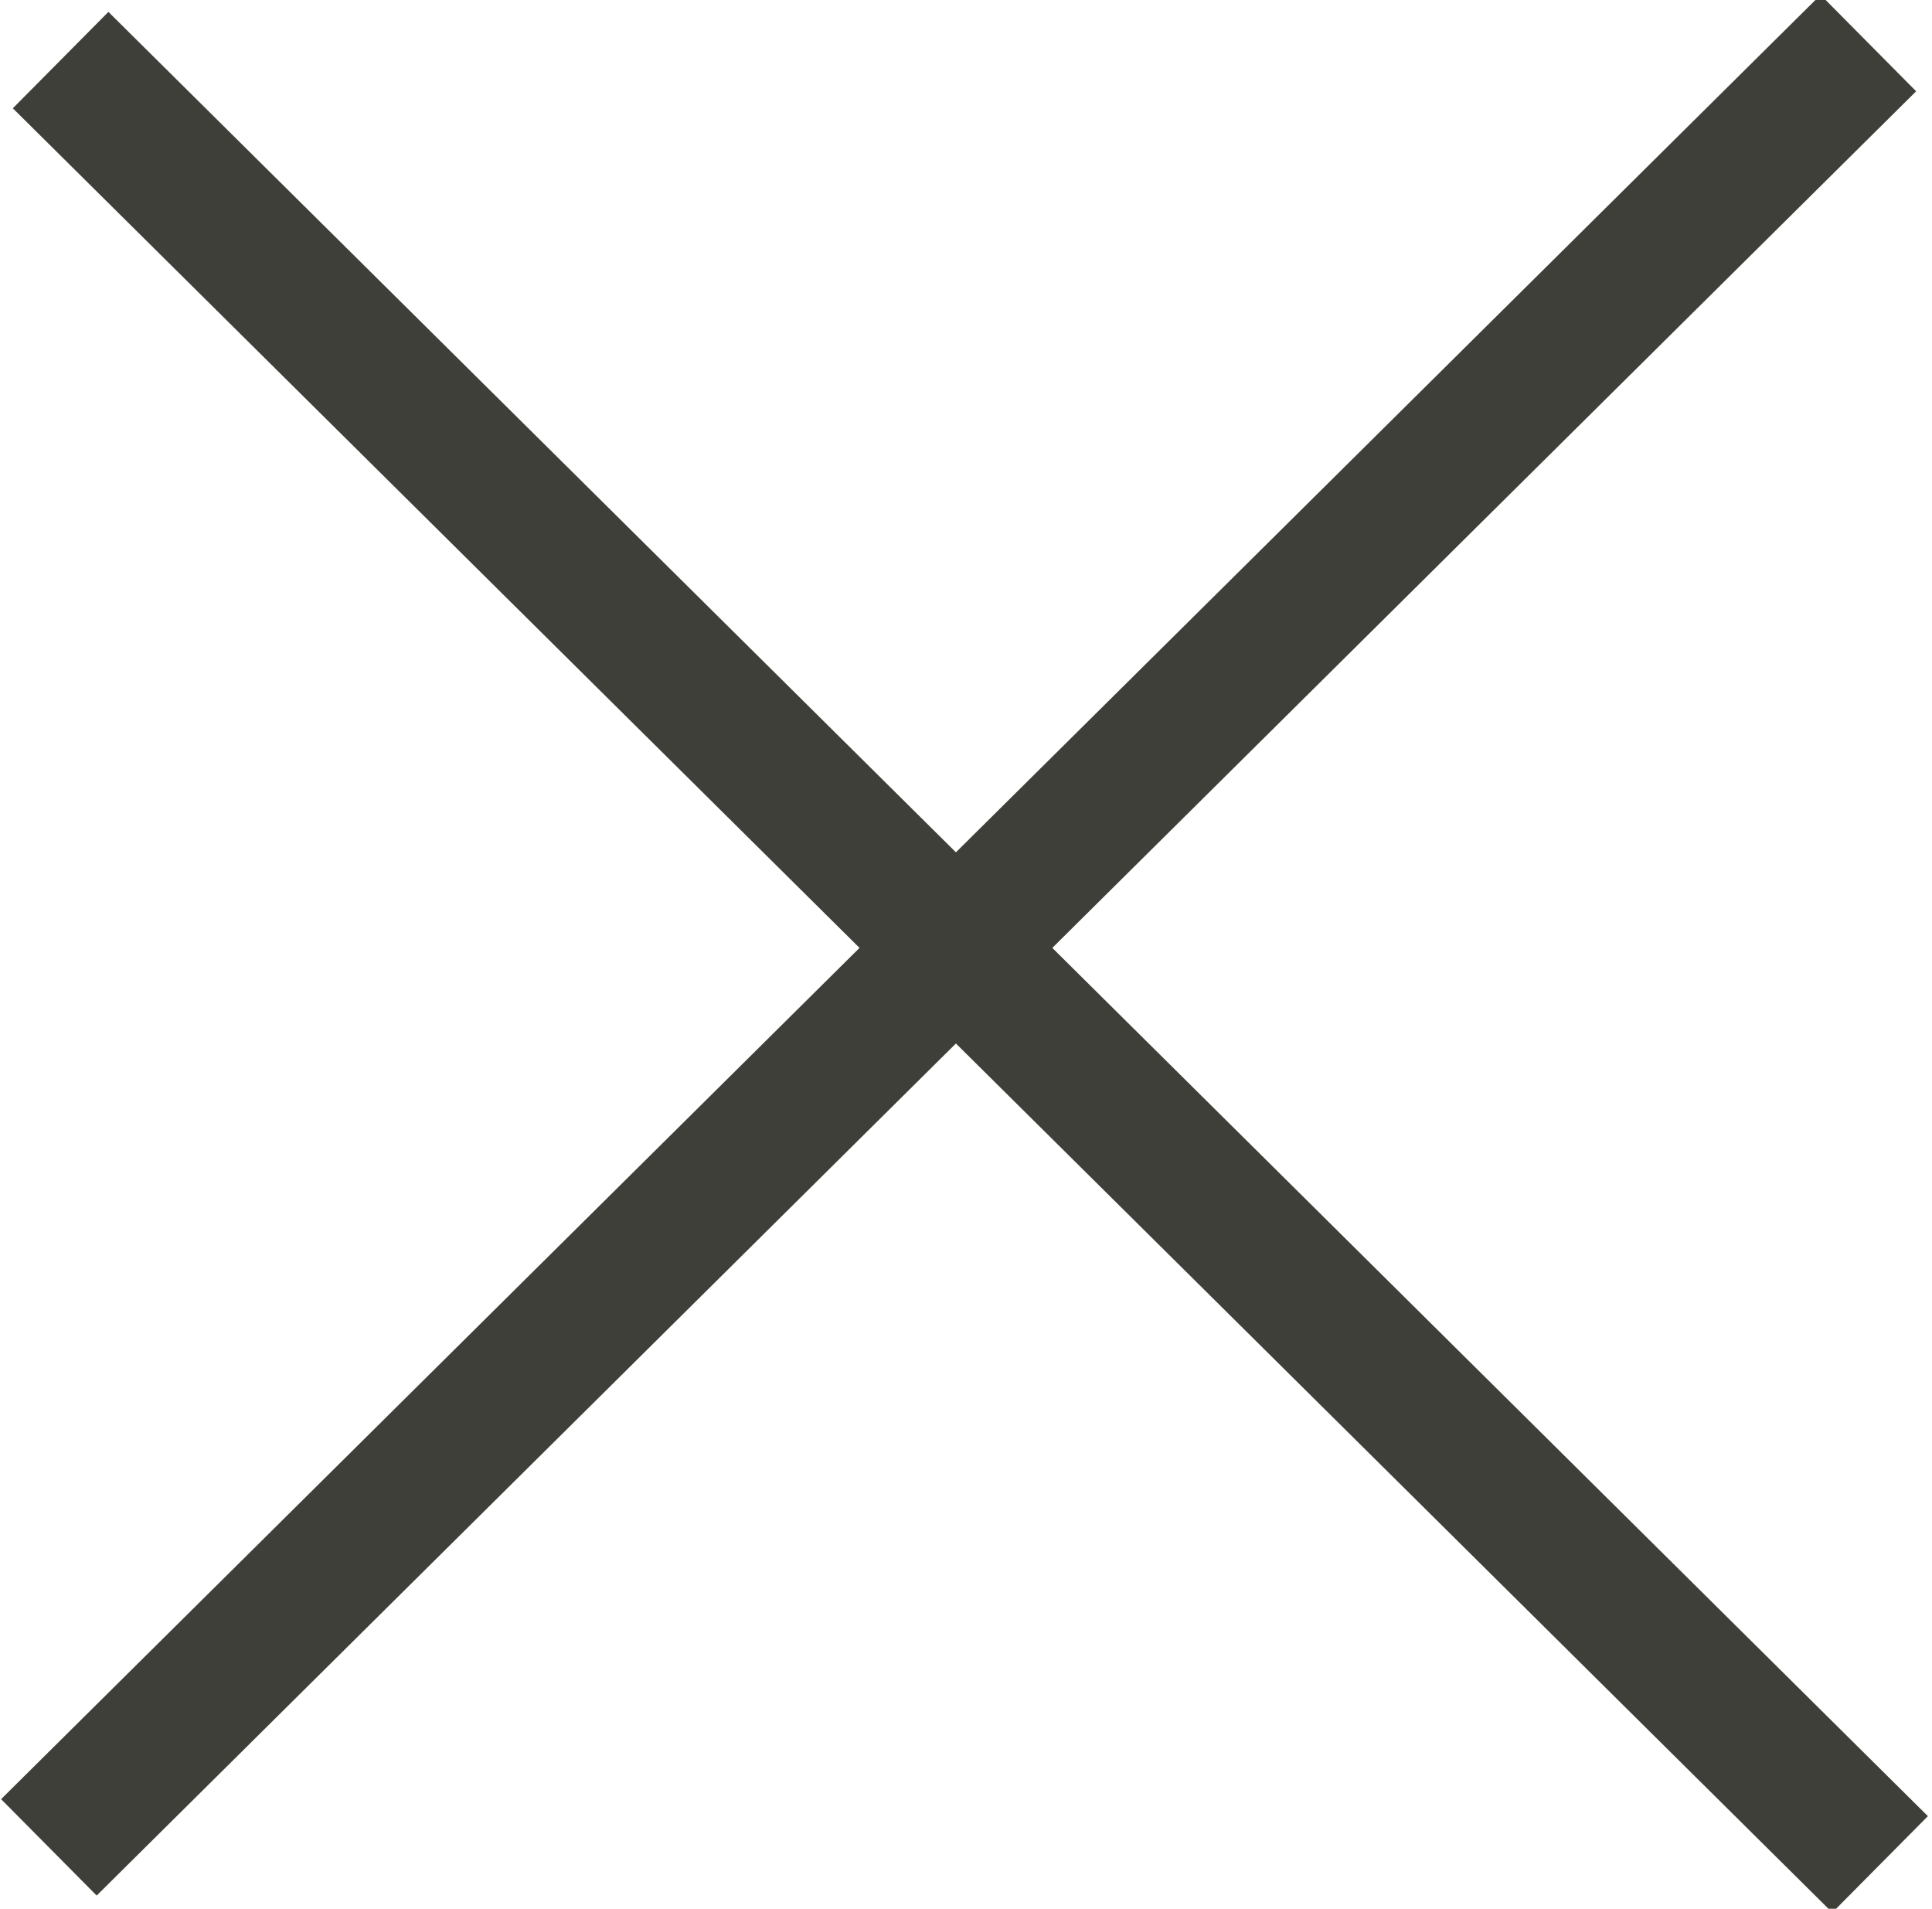
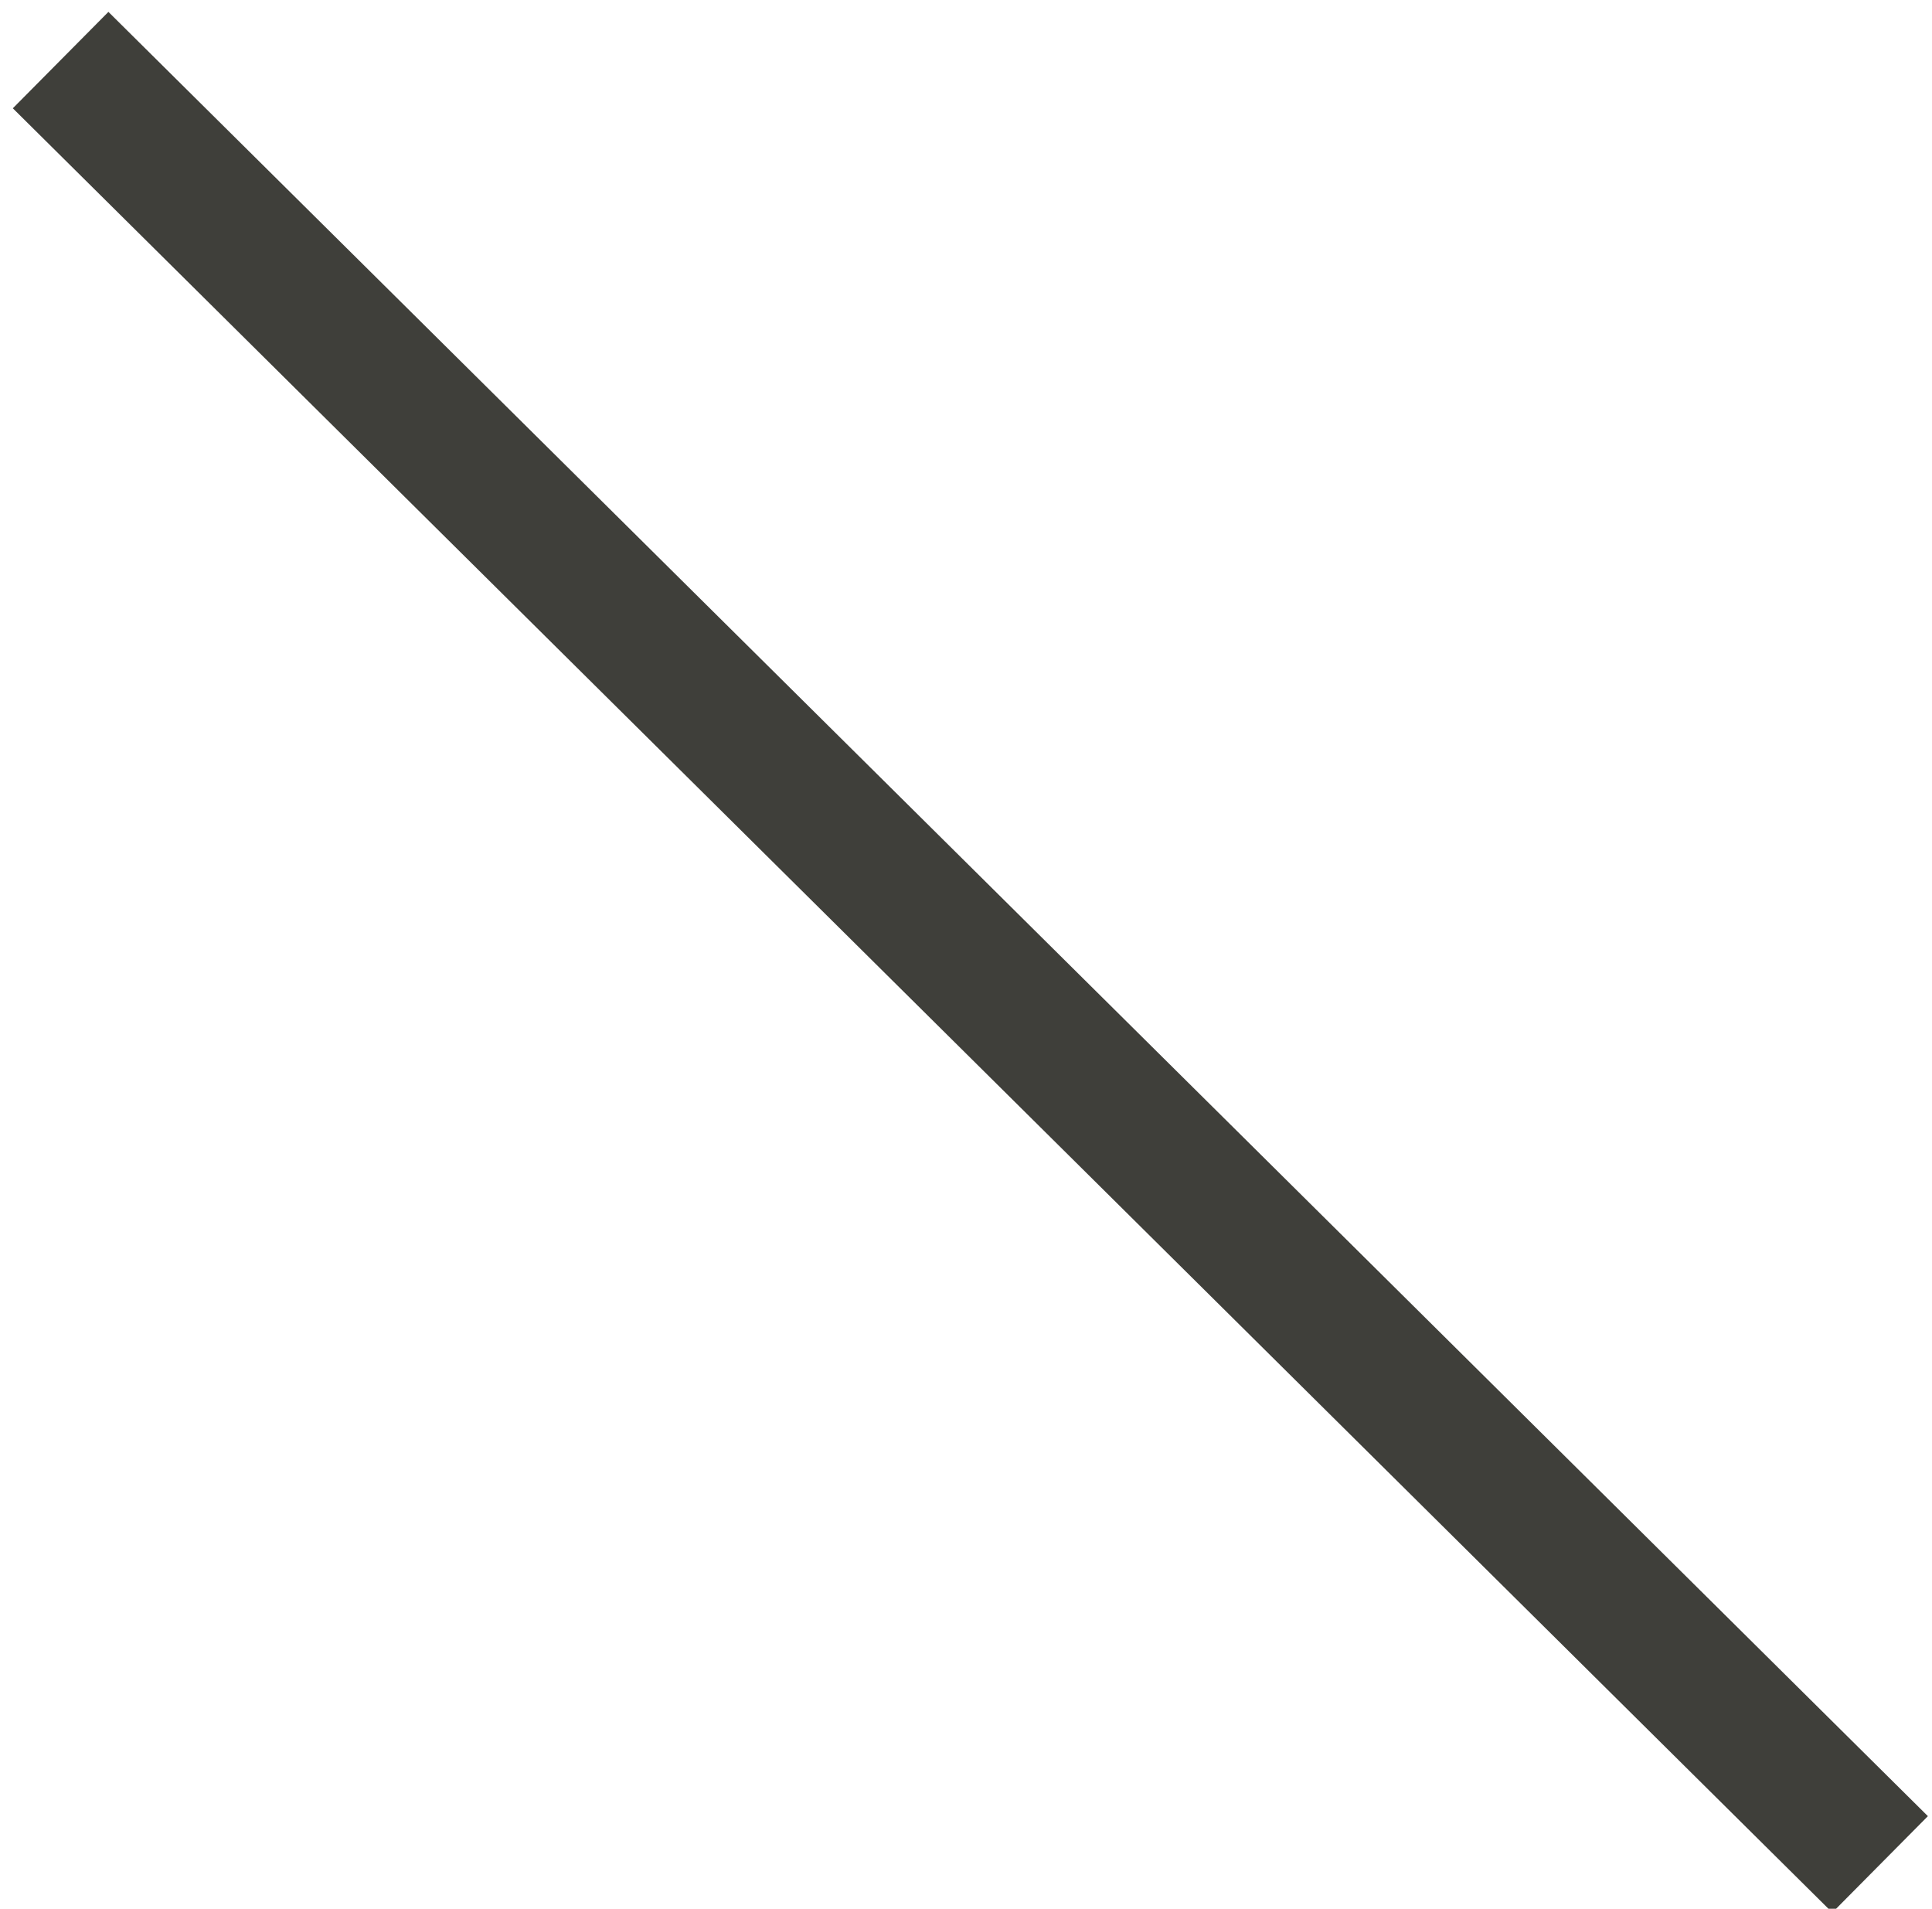
<svg xmlns="http://www.w3.org/2000/svg" xmlns:ns1="http://sodipodi.sourceforge.net/DTD/sodipodi-0.dtd" xmlns:ns2="http://www.inkscape.org/namespaces/inkscape" version="1.1" id="Calque_1" x="0px" y="0px" viewBox="0 0 11.384 11.246" xml:space="preserve" ns1:docname="picto-close++default.svg" width="11.384" height="11.246" ns2:version="0.92.5 (2060ec1f9f, 2020-04-08)">
  <defs id="defs17" />
  <ns1:namedview pagecolor="#ffffff" bordercolor="#666666" borderopacity="1" objecttolerance="10" gridtolerance="10" guidetolerance="10" ns2:pageopacity="0" ns2:pageshadow="2" ns2:window-width="1848" ns2:window-height="1016" id="namedview15" showgrid="false" ns2:zoom="5.5496765" ns2:cx="-10.289359" ns2:cy="7.6501317" ns2:window-x="72" ns2:window-y="945" ns2:window-maximized="1" ns2:current-layer="Calque_1" />
  <g id="g6" transform="translate(-15.602,-56.902)">
    <rect x="20.9" y="55" transform="matrix(0.704,-0.71,0.71,0.704,-38.086,33.659)" style="fill:#3f3f3a" width="0.8" height="15.1" id="rect2" />
-     <rect x="13.7" y="62.1" transform="matrix(0.71,-0.704,0.704,0.71,-37.837,33.056)" style="fill:#3f3f3a" width="15.1" height="0.8" id="rect4" />
  </g>
</svg>